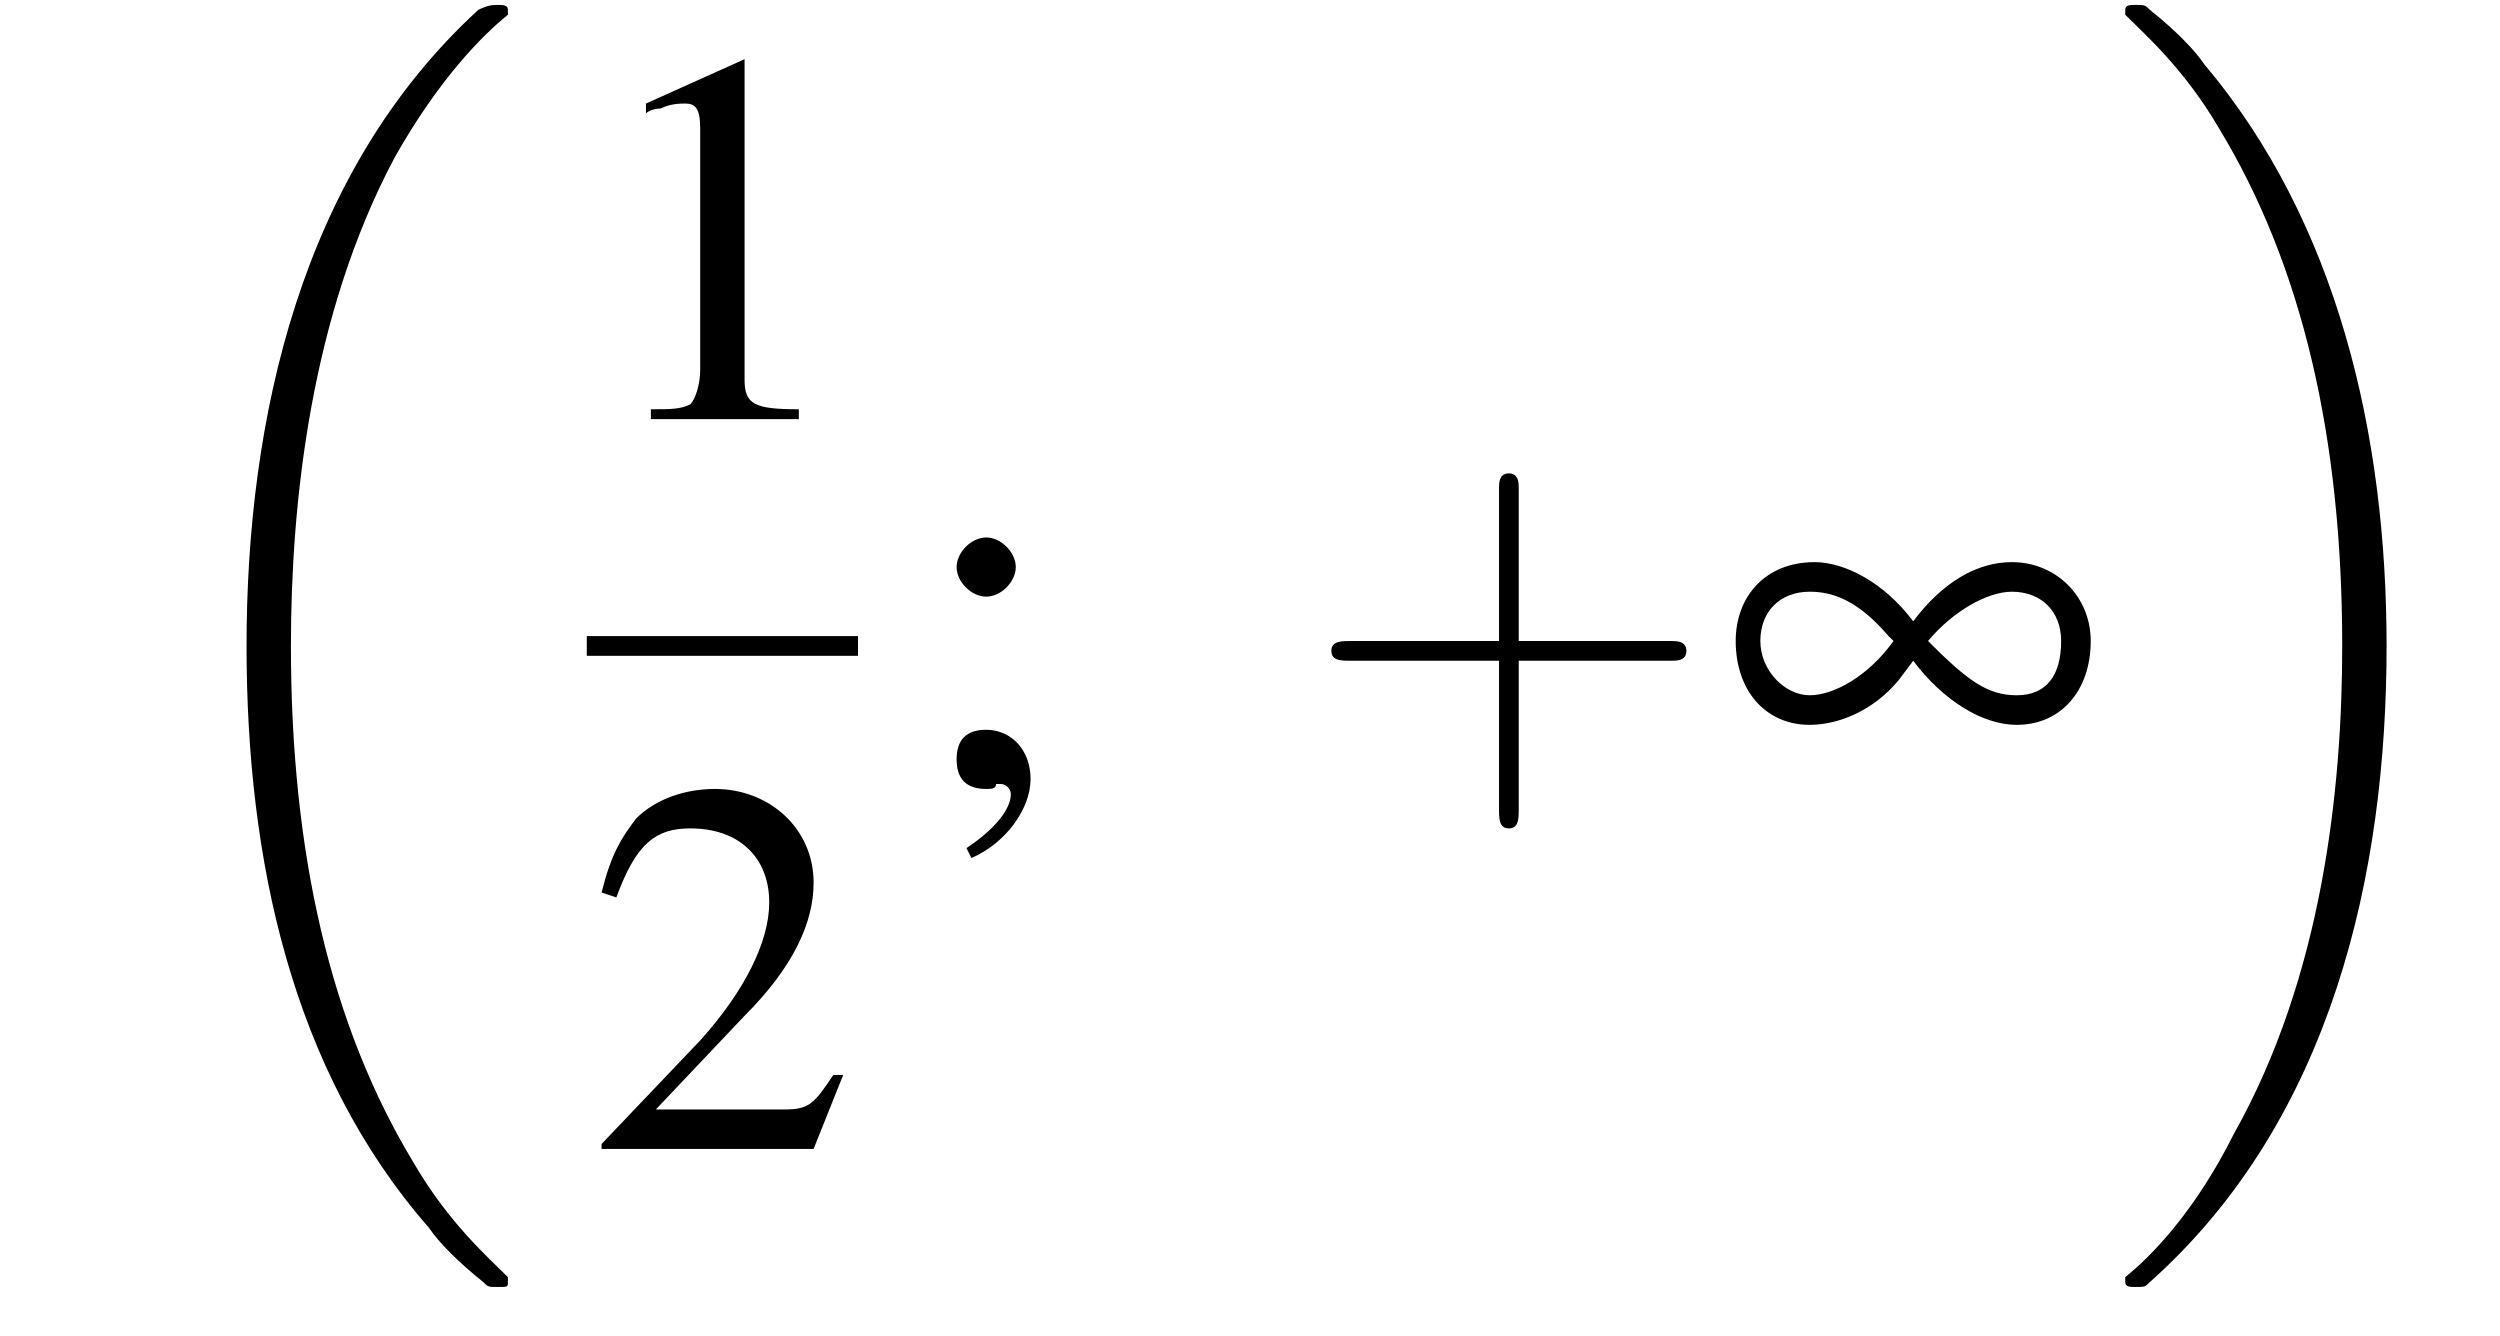
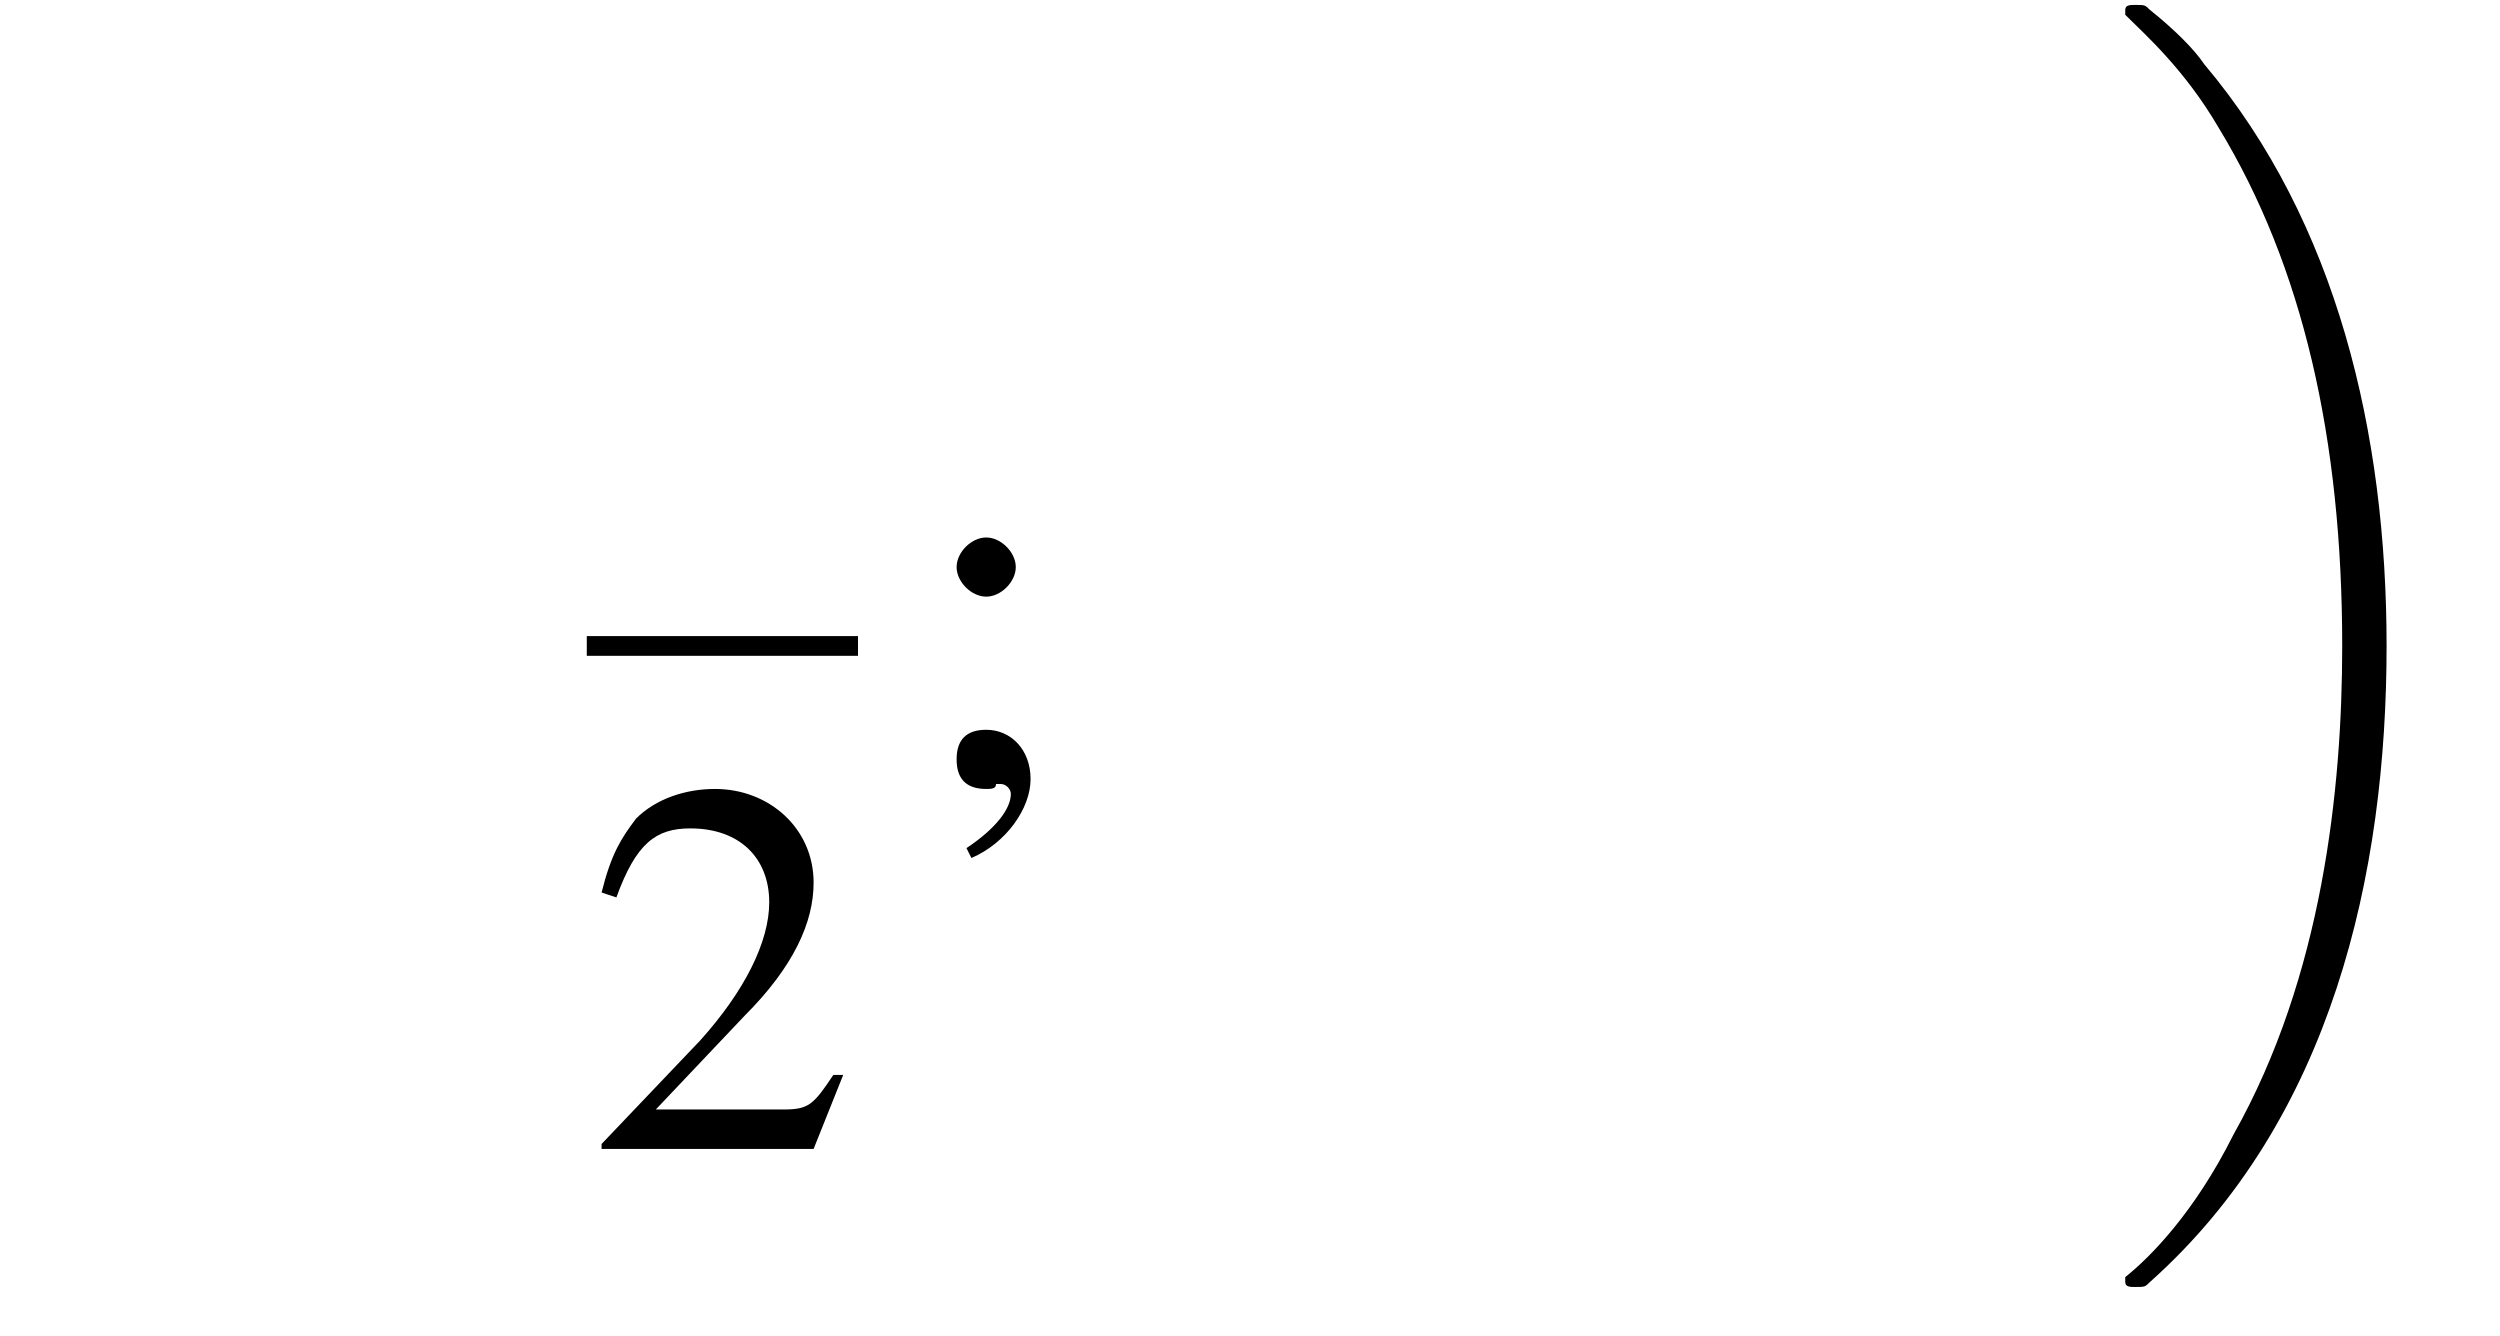
<svg xmlns="http://www.w3.org/2000/svg" xmlns:xlink="http://www.w3.org/1999/xlink" height="27.1pt" version="1.1" viewBox="211.3 69.7 50.7 27.1" width="50.7pt">
  <defs>
-     <path d="M7.6 25.5C7.6 25.5 7.6 25.5 7.6 25.4C7.2 25 6.4 24.3 5.7 23.1C4 20.3 3.2 16.8 3.2 12.6C3.2 9.7 3.6 5.9 5.3 2.7C6.2 1.1 7.1 0.2 7.6 -0.2C7.6 -0.3 7.6 -0.3 7.6 -0.3C7.6 -0.4 7.5 -0.4 7.4 -0.4S7.2 -0.4 7 -0.3C3.4 3 2.3 8 2.3 12.6C2.3 16.9 3.2 21.2 6 24.4C6.2 24.7 6.6 25.1 7.1 25.5C7.2 25.6 7.2 25.6 7.4 25.6S7.6 25.6 7.6 25.5Z" id="g1-18" />
    <path d="M5.7 12.6C5.7 8.3 4.7 4 2 0.8C1.8 0.5 1.4 0.1 0.9 -0.3C0.8 -0.4 0.8 -0.4 0.6 -0.4C0.5 -0.4 0.4 -0.4 0.4 -0.3C0.4 -0.3 0.4 -0.2 0.4 -0.2C0.8 0.2 1.6 0.9 2.3 2.1C4 4.9 4.8 8.4 4.8 12.6C4.8 15.5 4.4 19.3 2.6 22.5C1.8 24.1 0.9 25 0.4 25.4C0.4 25.5 0.4 25.5 0.4 25.5C0.4 25.6 0.5 25.6 0.6 25.6C0.8 25.6 0.8 25.6 0.9 25.5C4.6 22.2 5.7 17.2 5.7 12.6Z" id="g1-19" />
-     <path d="M7.2 -2.5C7.3 -2.5 7.5 -2.5 7.5 -2.7S7.3 -2.9 7.2 -2.9H1.3C1.1 -2.9 0.9 -2.9 0.9 -2.7S1.1 -2.5 1.3 -2.5H7.2Z" id="g6-0" />
-     <path d="M3.9 -2.5C4.5 -1.7 5.3 -1.2 6 -1.2C6.9 -1.2 7.5 -1.9 7.5 -2.9C7.5 -3.8 6.8 -4.5 5.9 -4.5C5.2 -4.5 4.5 -4.1 3.9 -3.3C3.3 -4.1 2.5 -4.5 1.9 -4.5C0.9 -4.5 0.3 -3.8 0.3 -2.9C0.3 -1.9 0.9 -1.2 1.8 -1.2C2.4 -1.2 3.1 -1.5 3.6 -2.1L3.9 -2.5ZM4.2 -2.9C4.7 -3.5 5.4 -3.9 5.9 -3.9C6.5 -3.9 6.9 -3.5 6.9 -2.9C6.9 -2.2 6.6 -1.8 6 -1.8C5.4 -1.8 5 -2.1 4.2 -2.9ZM3.5 -2.9C3 -2.2 2.3 -1.8 1.8 -1.8S0.8 -2.3 0.8 -2.9C0.8 -3.5 1.2 -3.9 1.8 -3.9C2.3 -3.9 2.8 -3.7 3.4 -3C3.5 -2.9 3.5 -2.9 3.5 -2.9Z" id="g3-165" />
-     <path d="M3.2 -7.3L1.2 -6.4V-6.2C1.3 -6.3 1.5 -6.3 1.5 -6.3C1.7 -6.4 1.9 -6.4 2 -6.4C2.2 -6.4 2.3 -6.3 2.3 -5.9V-1C2.3 -0.7 2.2 -0.4 2.1 -0.3C1.9 -0.2 1.7 -0.2 1.3 -0.2V0H4.3V-0.2C3.4 -0.2 3.2 -0.3 3.2 -0.8V-7.3L3.2 -7.3Z" id="g8-49" />
    <path d="M5.2 -1.5L5 -1.5C4.6 -0.9 4.5 -0.8 4 -0.8H1.4L3.2 -2.7C4.2 -3.7 4.6 -4.6 4.6 -5.4C4.6 -6.5 3.7 -7.3 2.6 -7.3C2 -7.3 1.4 -7.1 1 -6.7C0.7 -6.3 0.5 -6 0.3 -5.2L0.6 -5.1C1 -6.2 1.4 -6.5 2.1 -6.5C3.1 -6.5 3.7 -5.9 3.7 -5C3.7 -4.2 3.2 -3.2 2.3 -2.2L0.3 -0.1V0H4.6L5.2 -1.5Z" id="g8-50" />
    <path d="M1.2 1.5C1.9 1.2 2.4 0.5 2.4 -0.1C2.4 -0.7 2 -1.1 1.5 -1.1C1.1 -1.1 0.9 -0.9 0.9 -0.5C0.9 -0.1 1.1 0.1 1.5 0.1C1.6 0.1 1.7 0.1 1.7 0C1.8 0 1.8 0 1.8 0C1.9 0 2 0.1 2 0.2C2 0.5 1.7 0.9 1.1 1.3L1.2 1.5ZM1.5 -5C1.2 -5 0.9 -4.7 0.9 -4.4C0.9 -4.1 1.2 -3.8 1.5 -3.8C1.8 -3.8 2.1 -4.1 2.1 -4.4C2.1 -4.7 1.8 -5 1.5 -5Z" id="g8-59" />
    <use id="g7-165" xlink:href="#g3-165" />
    <use id="g12-49" xlink:href="#g8-49" />
    <use id="g12-50" xlink:href="#g8-50" />
    <use id="g12-59" xlink:href="#g8-59" />
-     <path d="M4.4 -2.5H7.5C7.6 -2.5 7.8 -2.5 7.8 -2.7S7.6 -2.9 7.5 -2.9H4.4V-6C4.4 -6.1 4.4 -6.3 4.2 -6.3S4 -6.1 4 -6V-2.9H1C0.8 -2.9 0.6 -2.9 0.6 -2.7S0.8 -2.5 1 -2.5H4V0.5C4 0.7 4 0.9 4.2 0.9S4.4 0.7 4.4 0.5V-2.5Z" id="g13-43" />
  </defs>
  <g id="page1">
    <use x="214" xlink:href="#g1-18" y="70.2" />
    <use x="223.2" xlink:href="#g12-49" y="78.2" />
    <rect height="0.4" width="5.5" x="223.2" y="82.6" />
    <use x="223.2" xlink:href="#g12-50" y="93" />
    <use x="229.8" xlink:href="#g12-59" y="85.6" />
    <use x="237.7" xlink:href="#g13-43" y="85.6" />
    <use x="246.2" xlink:href="#g7-165" y="85.6" />
    <use x="254" xlink:href="#g1-19" y="70.2" />
  </g>
</svg>